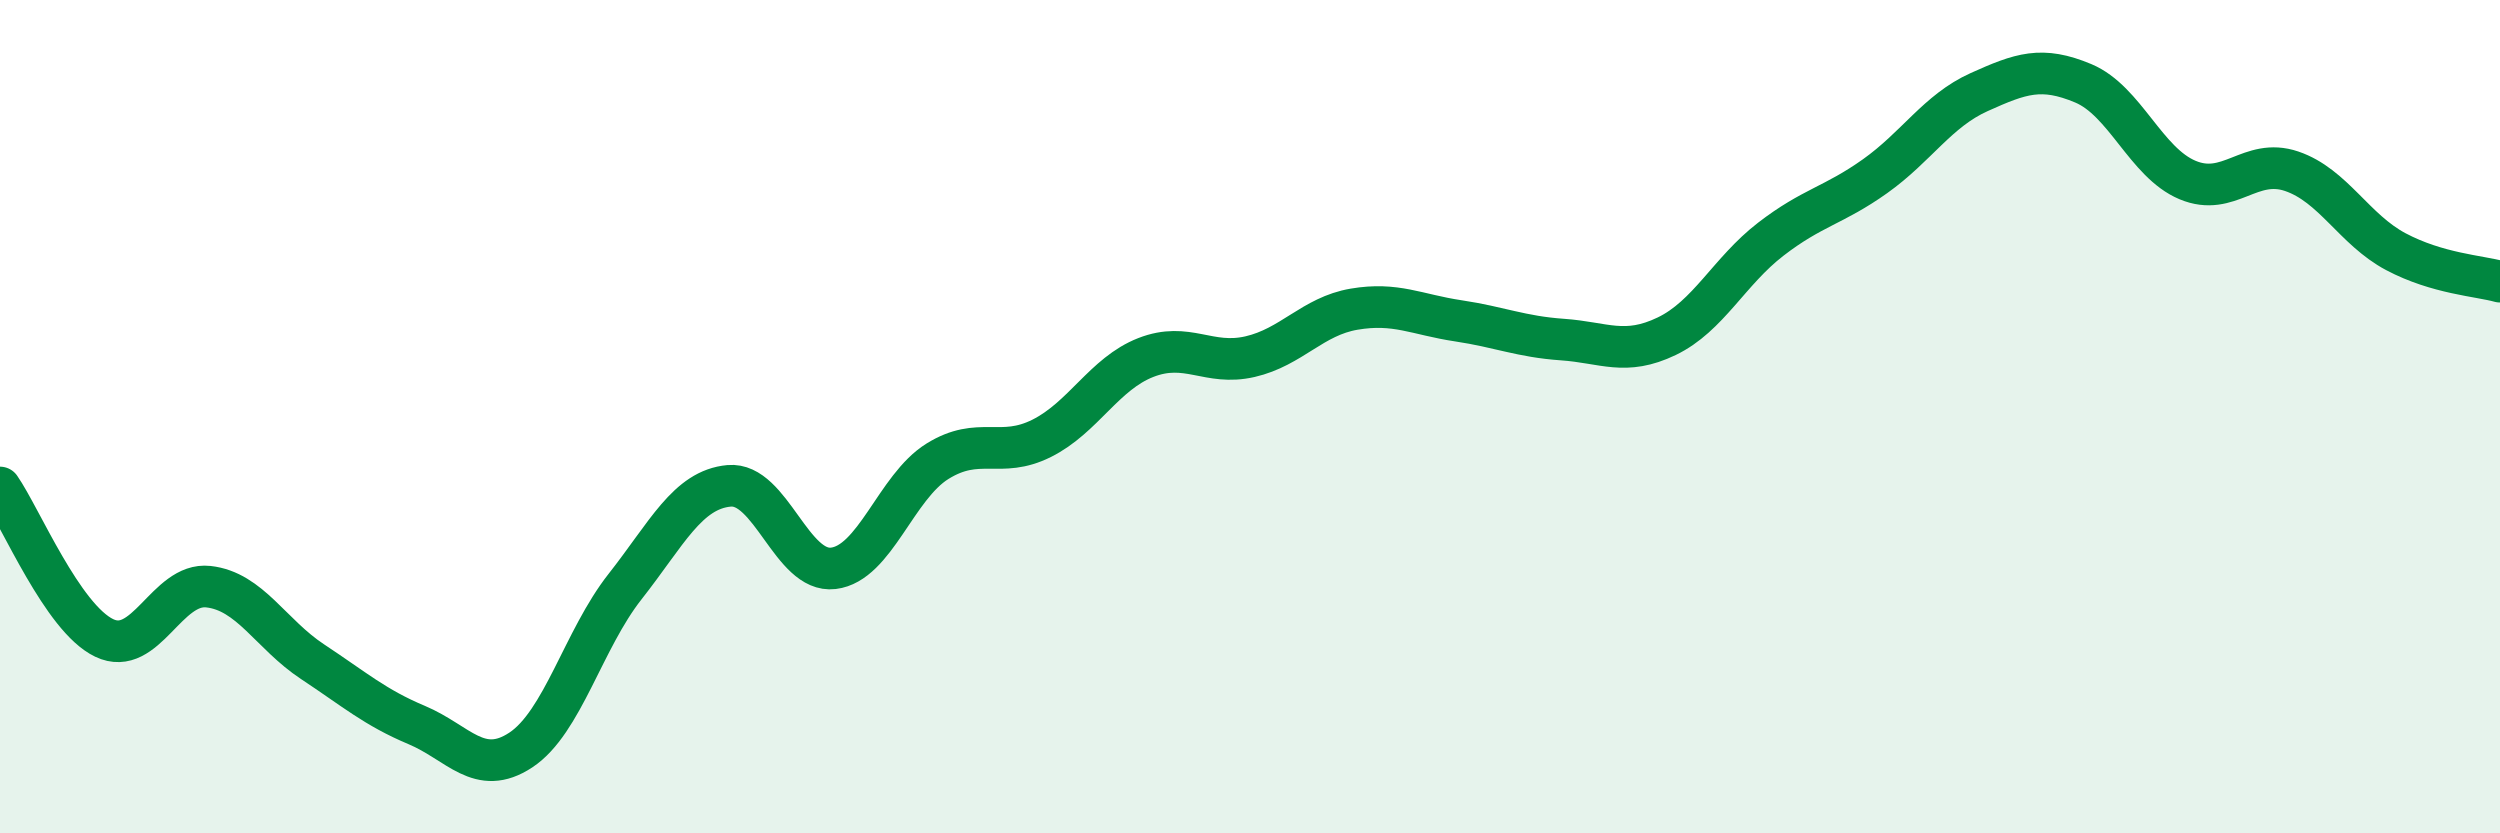
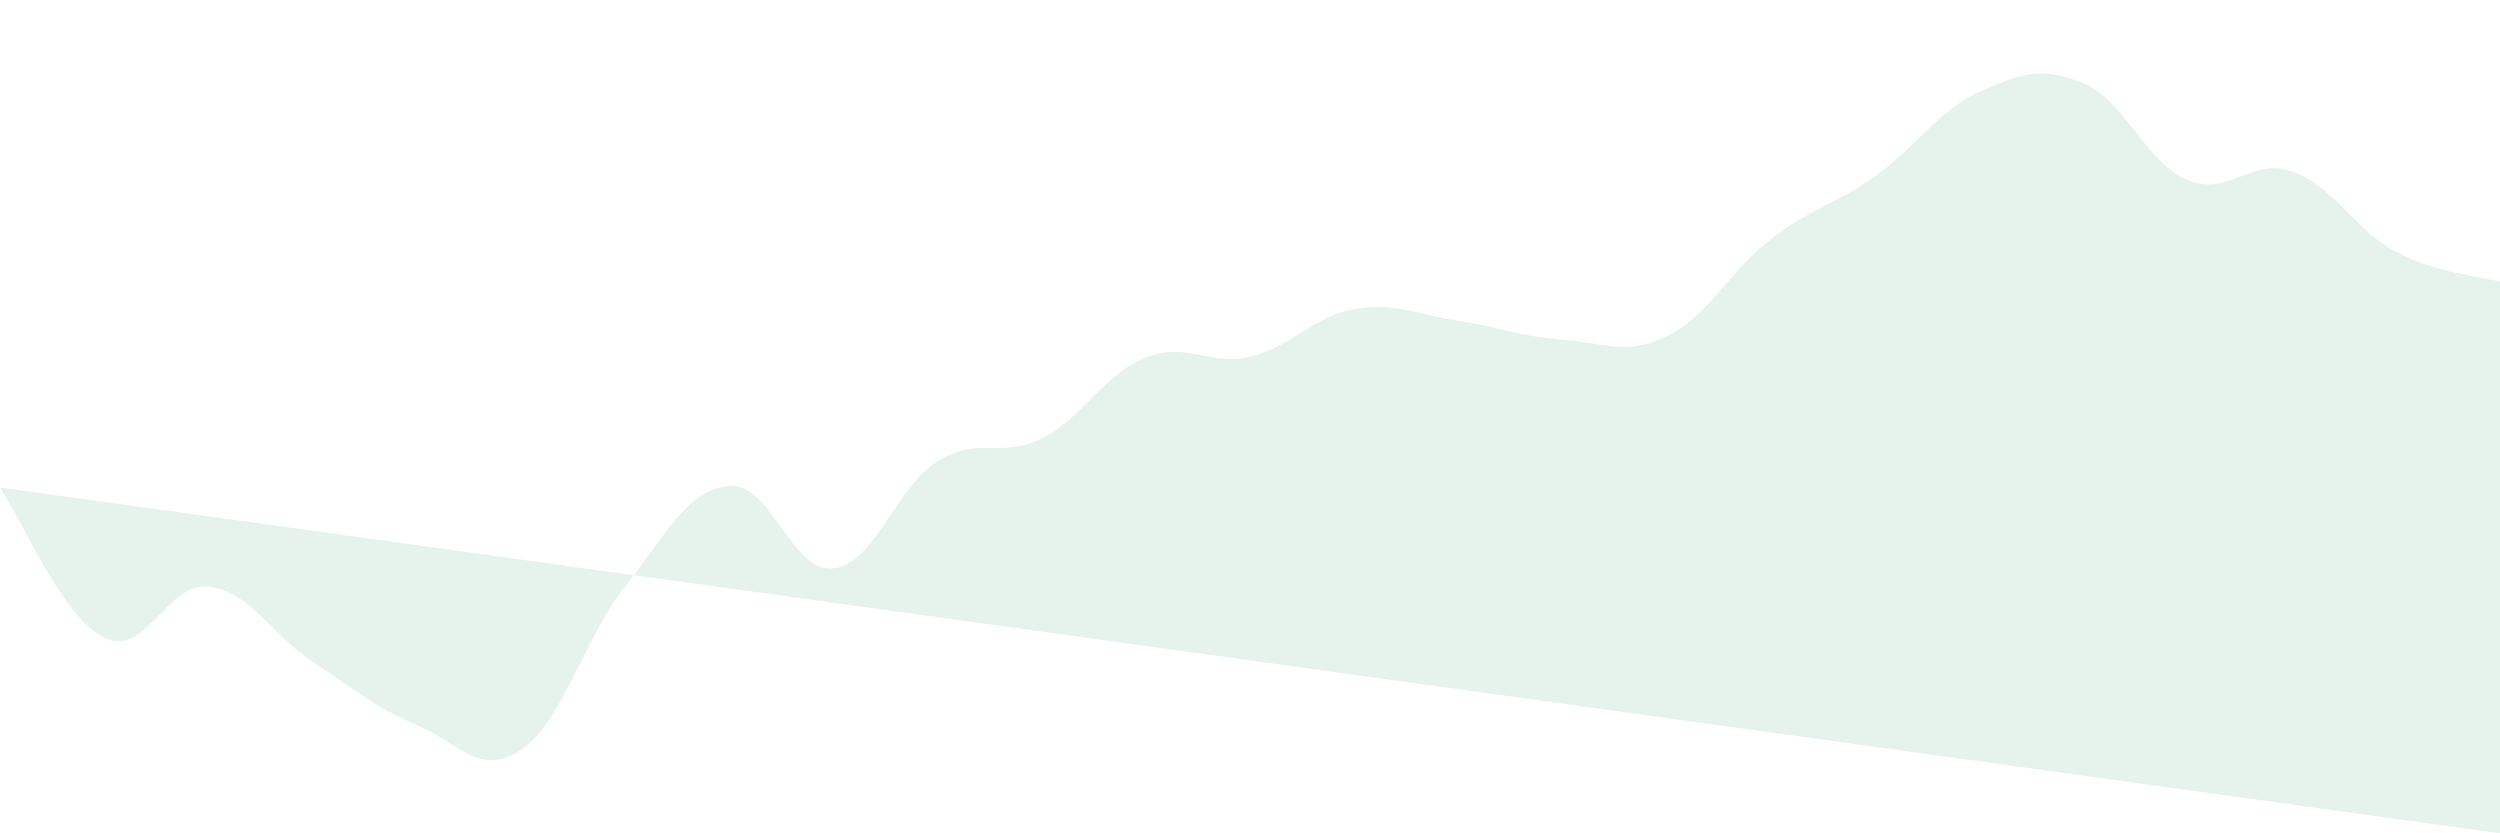
<svg xmlns="http://www.w3.org/2000/svg" width="60" height="20" viewBox="0 0 60 20">
-   <path d="M 0,11.7 C 0.5,12.42 1.5,14.83 2.5,15.31 C 3.5,15.79 4,13.97 5,14.08 C 6,14.19 6.5,15.22 7.5,15.88 C 8.5,16.54 9,16.98 10,17.4 C 11,17.82 11.5,18.66 12.5,18 C 13.5,17.34 14,15.35 15,14.08 C 16,12.81 16.5,11.75 17.5,11.66 C 18.5,11.57 19,13.76 20,13.64 C 21,13.52 21.5,11.69 22.5,11.07 C 23.5,10.45 24,11.02 25,10.52 C 26,10.02 26.5,8.97 27.5,8.58 C 28.5,8.19 29,8.79 30,8.56 C 31,8.33 31.5,7.59 32.5,7.42 C 33.5,7.25 34,7.55 35,7.7 C 36,7.85 36.5,8.08 37.5,8.15 C 38.5,8.22 39,8.55 40,8.07 C 41,7.59 41.5,6.51 42.5,5.74 C 43.5,4.97 44,4.94 45,4.23 C 46,3.52 46.5,2.66 47.5,2.21 C 48.5,1.76 49,1.58 50,2 C 51,2.42 51.5,3.9 52.5,4.32 C 53.5,4.74 54,3.77 55,4.11 C 56,4.45 56.5,5.51 57.5,6.04 C 58.5,6.57 59.5,6.62 60,6.76L60 20L0 20Z" fill="#008740" opacity="0.1" stroke-linecap="round" stroke-linejoin="round" />
-   <path d="M 0,11.7 C 0.5,12.42 1.5,14.83 2.5,15.31 C 3.5,15.79 4,13.97 5,14.08 C 6,14.19 6.5,15.22 7.5,15.88 C 8.5,16.54 9,16.98 10,17.4 C 11,17.82 11.5,18.66 12.5,18 C 13.5,17.34 14,15.35 15,14.08 C 16,12.81 16.5,11.75 17.5,11.66 C 18.5,11.57 19,13.76 20,13.64 C 21,13.52 21.5,11.69 22.5,11.07 C 23.5,10.45 24,11.02 25,10.52 C 26,10.02 26.5,8.97 27.5,8.58 C 28.5,8.19 29,8.79 30,8.56 C 31,8.33 31.5,7.59 32.5,7.42 C 33.5,7.25 34,7.55 35,7.7 C 36,7.85 36.5,8.08 37.5,8.15 C 38.5,8.22 39,8.55 40,8.07 C 41,7.59 41.5,6.51 42.5,5.74 C 43.5,4.97 44,4.94 45,4.23 C 46,3.52 46.5,2.66 47.5,2.21 C 48.5,1.76 49,1.58 50,2 C 51,2.42 51.5,3.9 52.5,4.32 C 53.5,4.74 54,3.77 55,4.11 C 56,4.45 56.5,5.51 57.5,6.04 C 58.5,6.57 59.5,6.62 60,6.76" stroke="#008740" stroke-width="1" fill="none" stroke-linecap="round" stroke-linejoin="round" />
+   <path d="M 0,11.7 C 0.5,12.42 1.5,14.83 2.5,15.31 C 3.5,15.79 4,13.97 5,14.08 C 6,14.19 6.5,15.22 7.5,15.88 C 8.5,16.54 9,16.98 10,17.4 C 11,17.82 11.5,18.66 12.5,18 C 13.5,17.34 14,15.35 15,14.08 C 16,12.81 16.5,11.75 17.5,11.66 C 18.5,11.57 19,13.76 20,13.64 C 21,13.52 21.5,11.69 22.5,11.07 C 23.5,10.45 24,11.02 25,10.52 C 26,10.02 26.5,8.97 27.5,8.58 C 28.5,8.19 29,8.79 30,8.56 C 31,8.33 31.5,7.59 32.5,7.42 C 33.5,7.25 34,7.55 35,7.7 C 36,7.85 36.5,8.08 37.5,8.15 C 38.5,8.22 39,8.55 40,8.07 C 41,7.59 41.5,6.51 42.5,5.74 C 43.5,4.97 44,4.94 45,4.23 C 46,3.52 46.5,2.66 47.5,2.21 C 48.5,1.76 49,1.58 50,2 C 51,2.42 51.5,3.9 52.5,4.32 C 53.5,4.74 54,3.77 55,4.11 C 56,4.45 56.5,5.51 57.5,6.04 C 58.5,6.57 59.5,6.62 60,6.76L60 20Z" fill="#008740" opacity="0.1" stroke-linecap="round" stroke-linejoin="round" />
</svg>